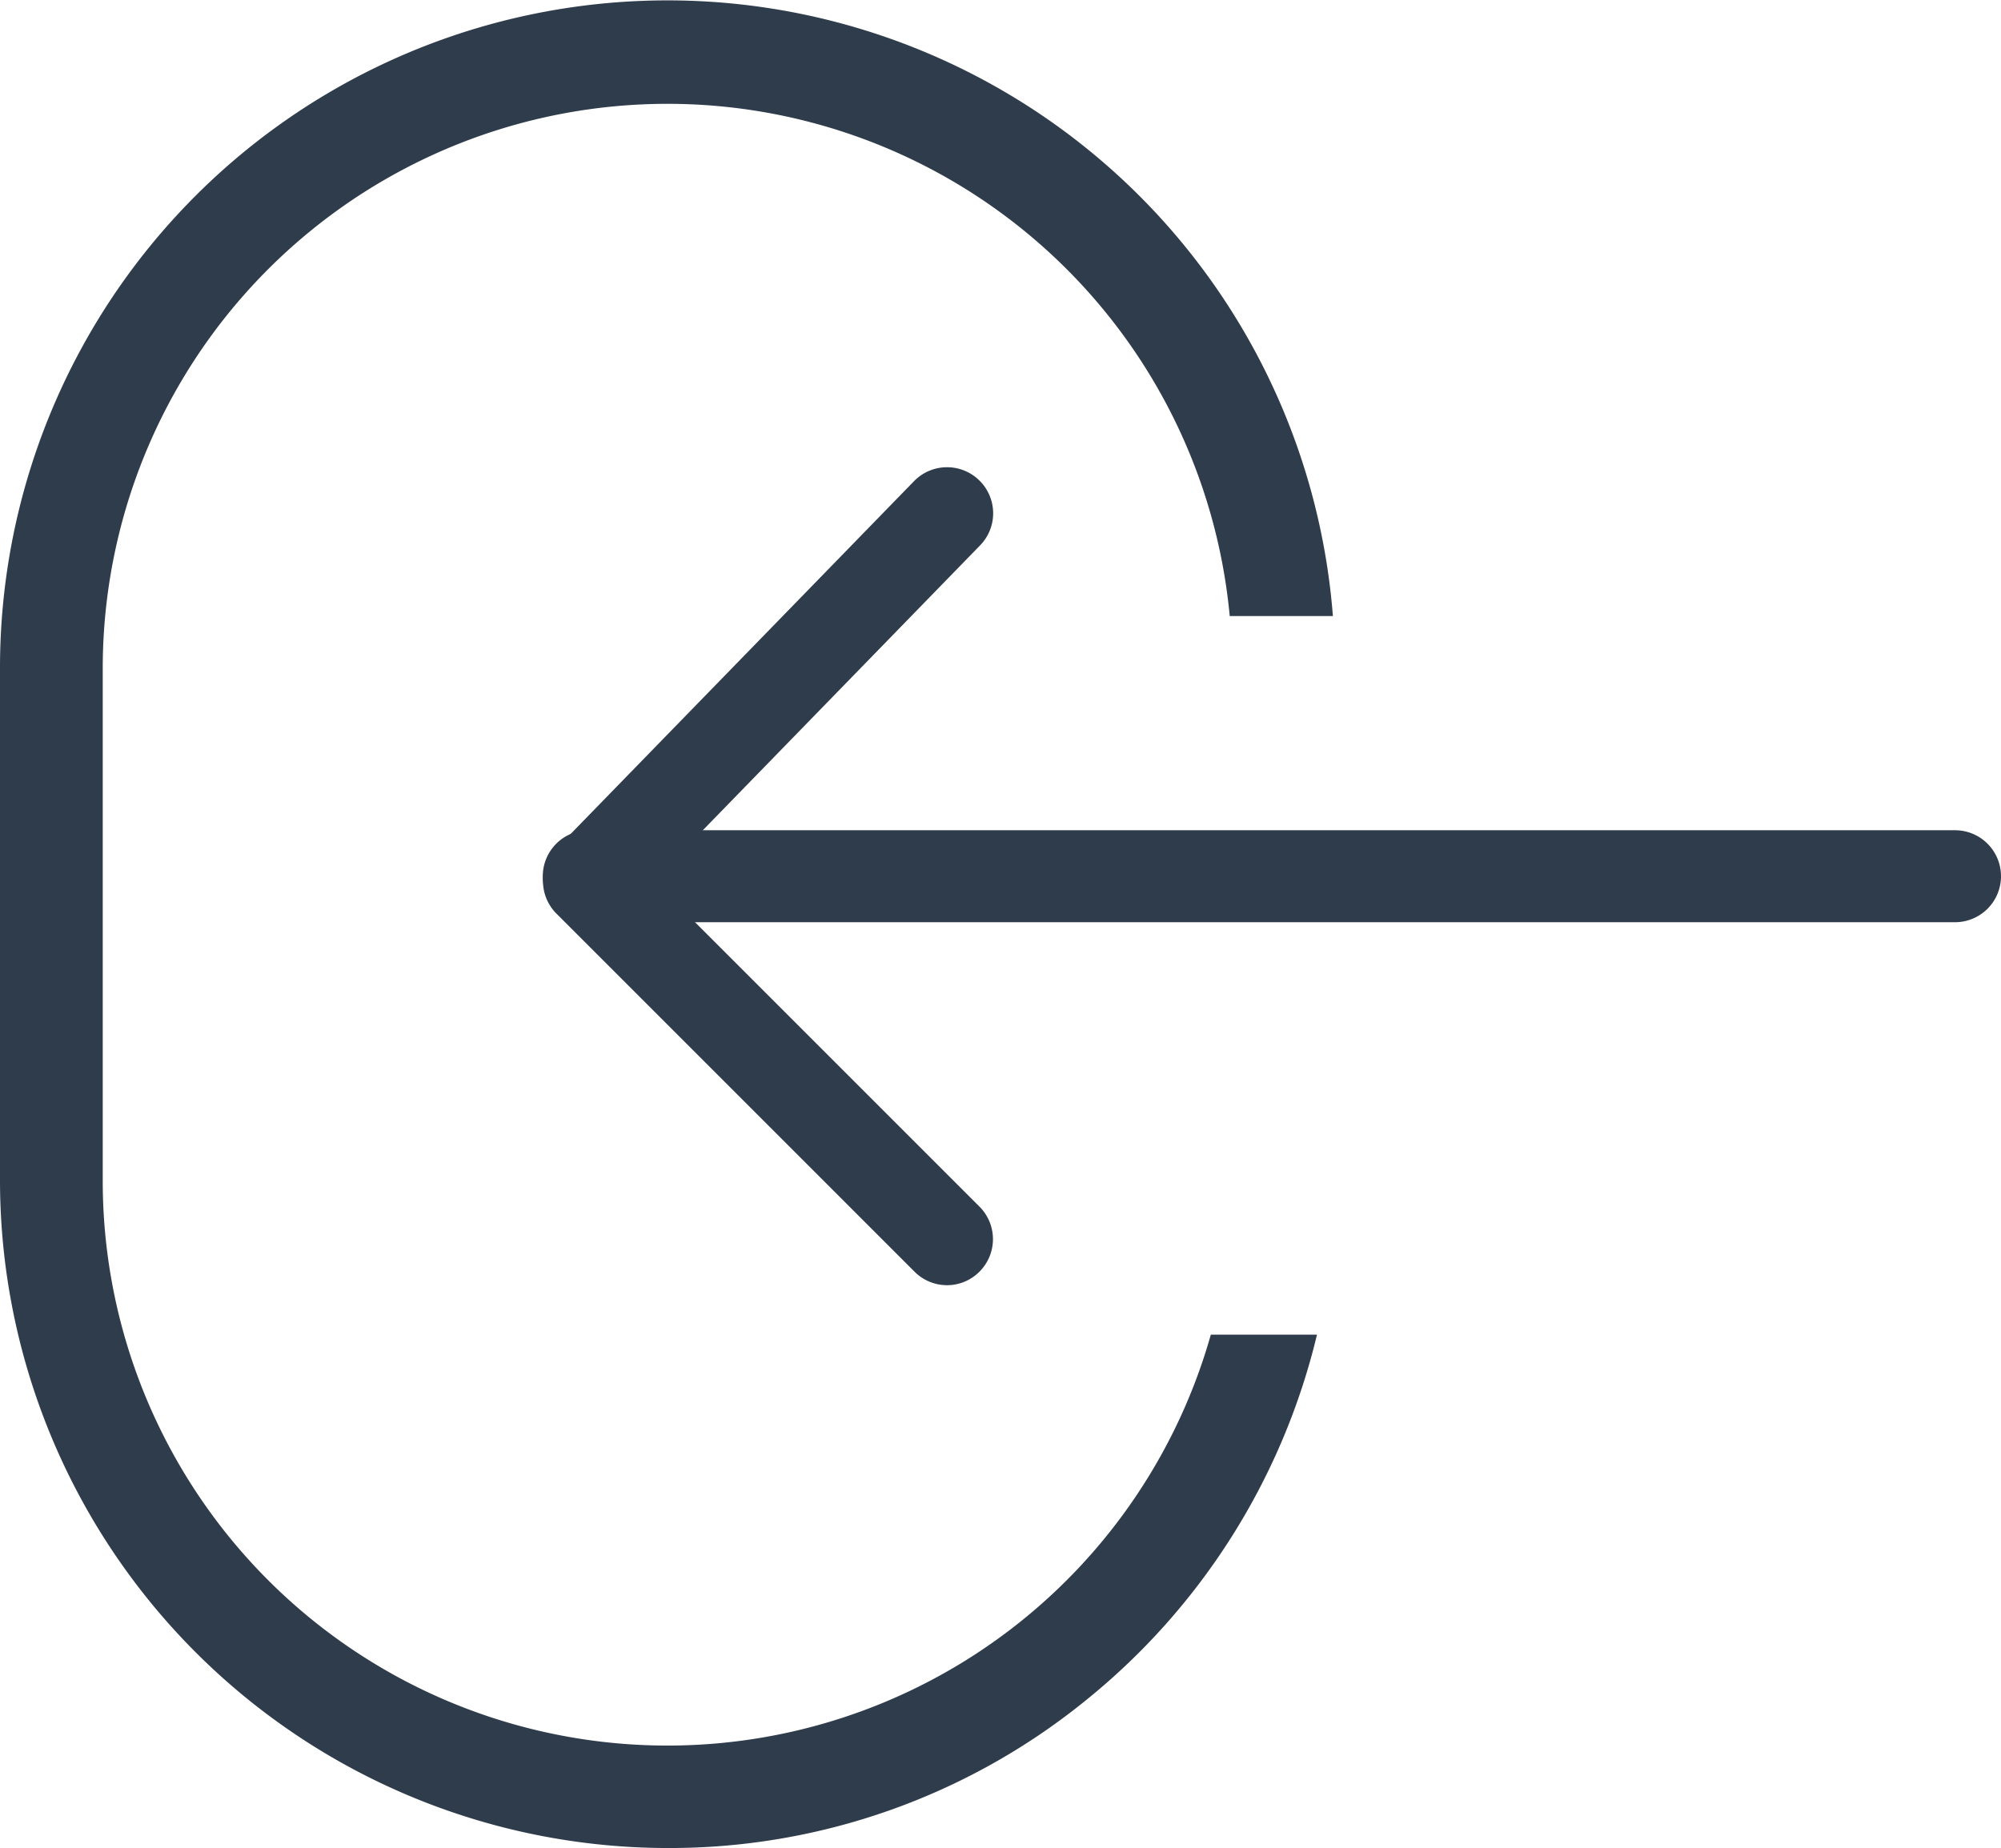
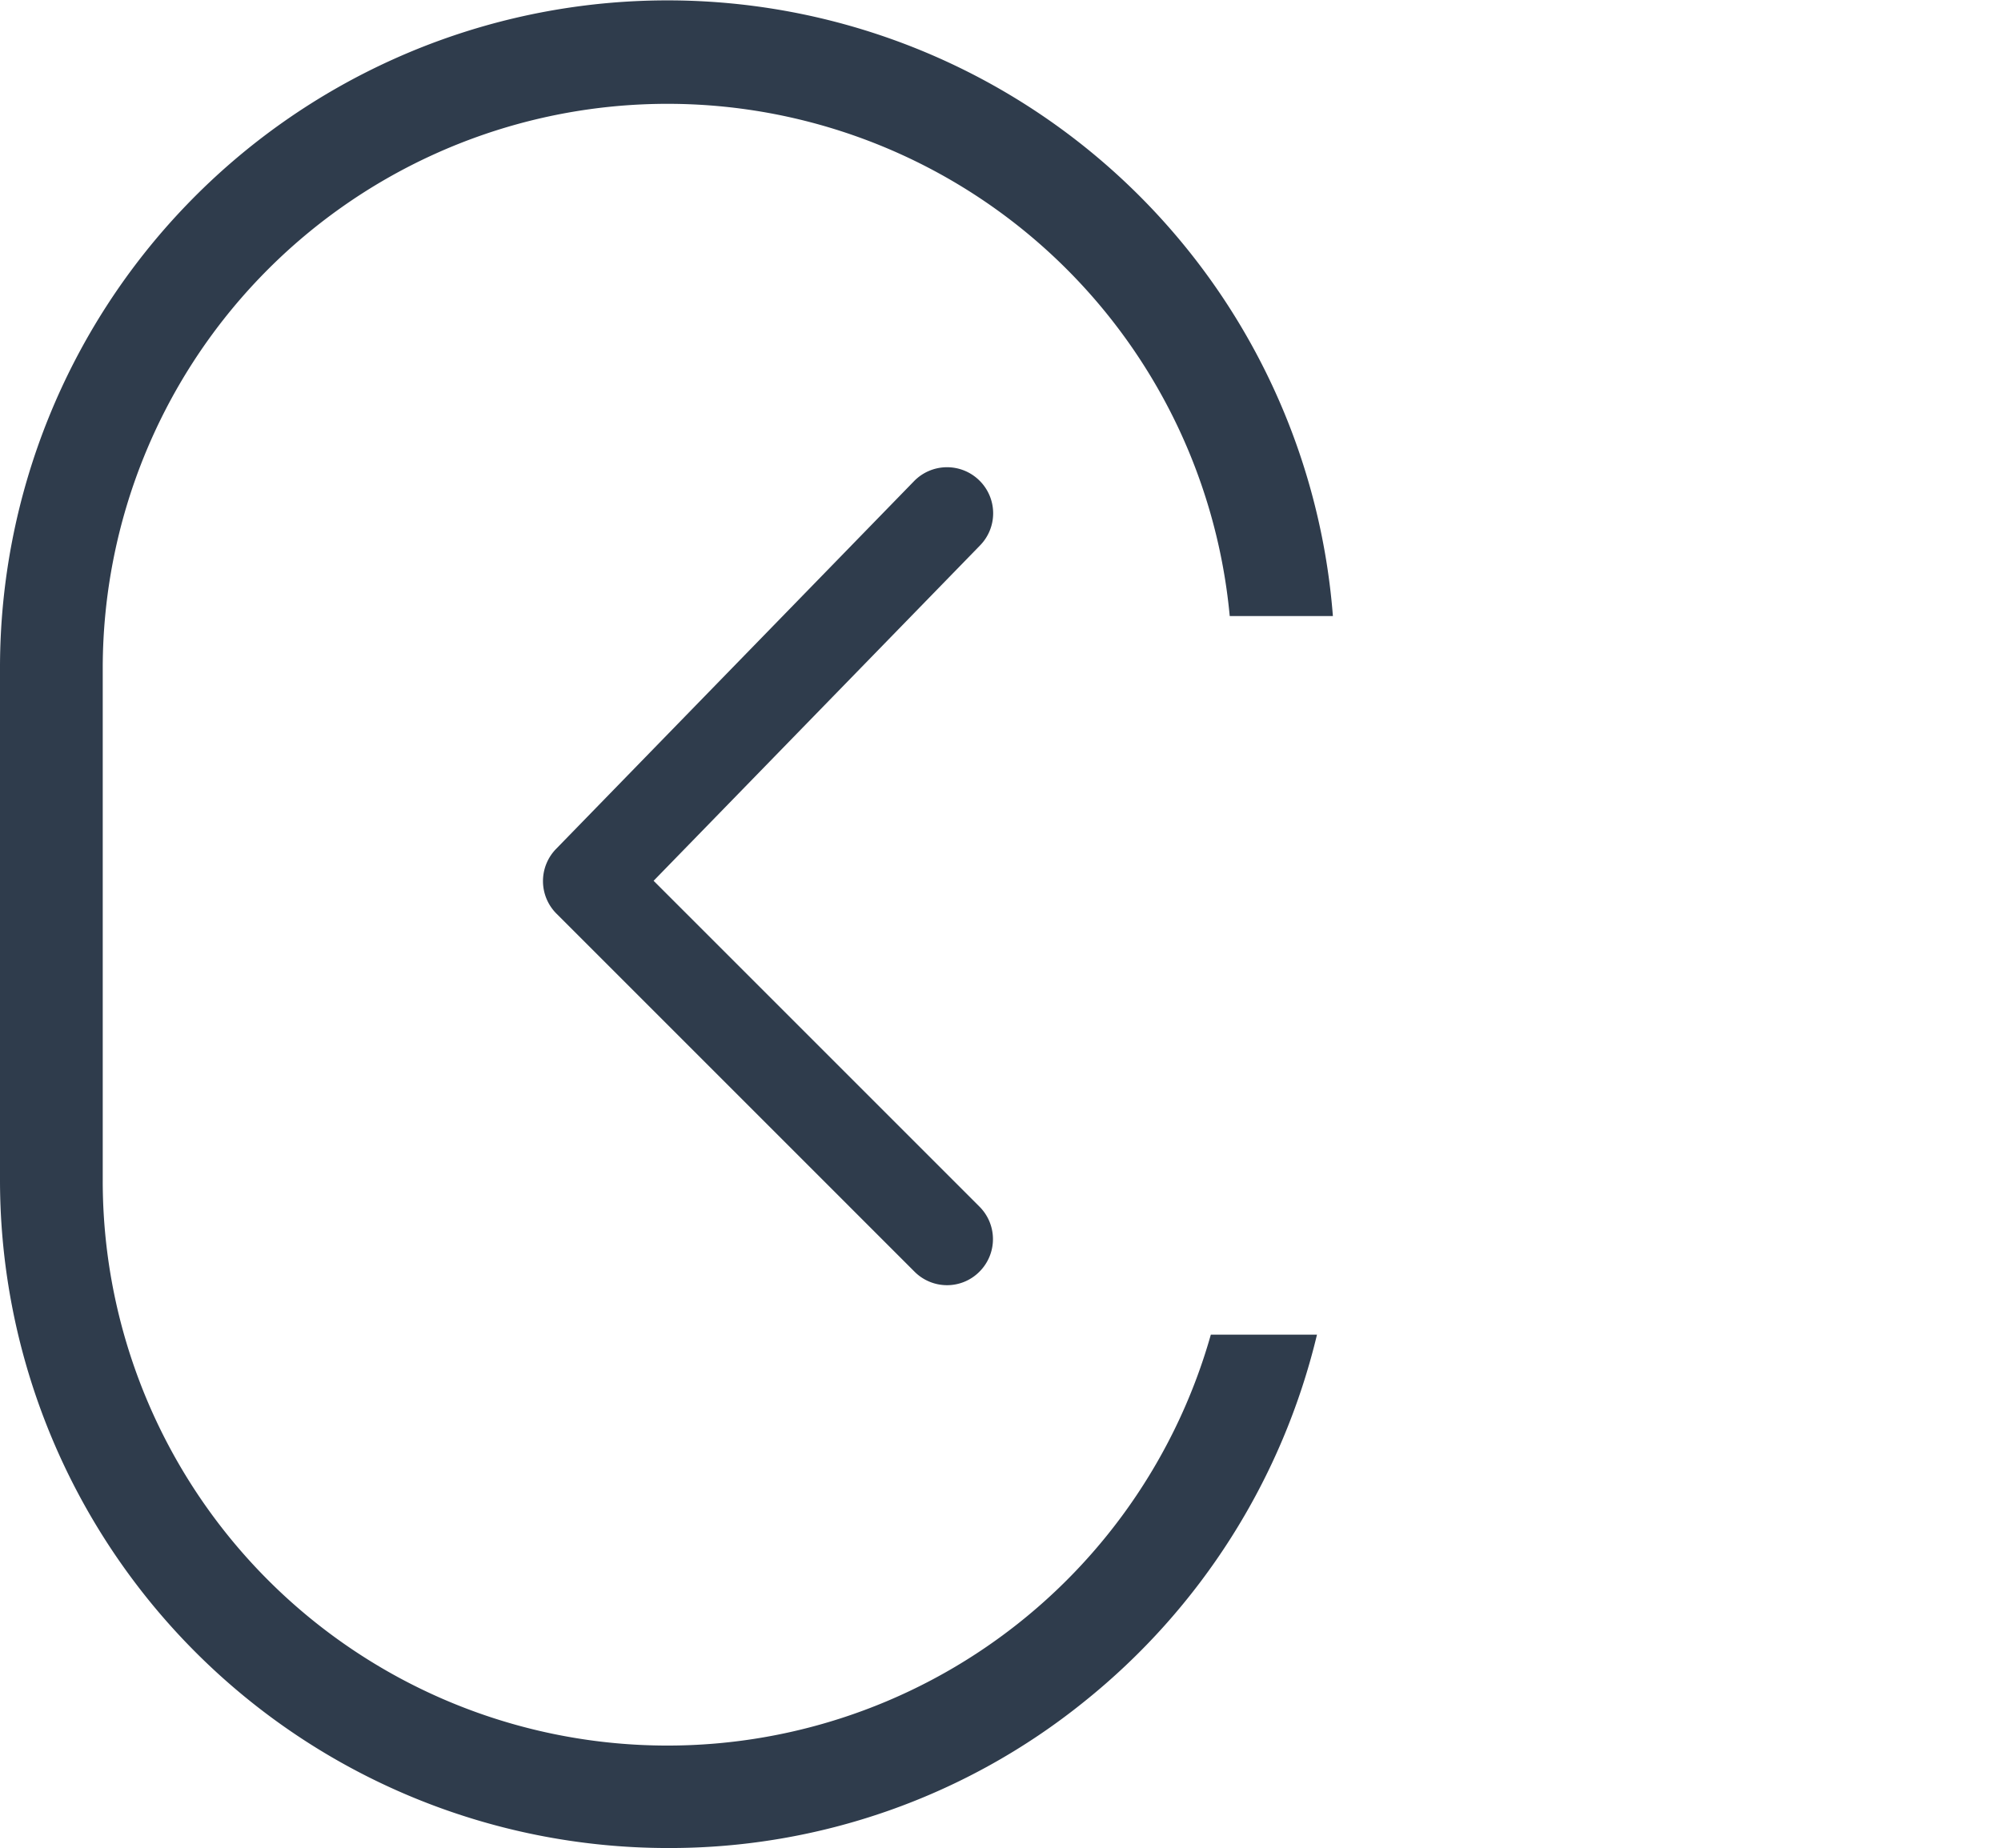
<svg xmlns="http://www.w3.org/2000/svg" id="Group_164" data-name="Group 164" width="36.851" height="34.036" viewBox="0 0 36.851 34.036">
  <g id="Group_68" data-name="Group 68" transform="translate(9.996 8.607)">
-     <path id="Path_57" data-name="Path 57" d="M-12864.2,676.733h25.161a.847.847,0,0,0,.847-.847.847.847,0,0,0-.847-.847h-25.161a.847.847,0,0,0-.847.847A.847.847,0,0,0-12864.2,676.733Z" transform="translate(12865.047 -668.355)" fill="#2f3c4c" />
    <path id="Path_58" data-name="Path 58" d="M-12847.864,686.774a.839.839,0,0,0,.6-.248.846.846,0,0,0,0-1.2l-6-6,6.011-6.176a.846.846,0,0,0-.015-1.2.848.848,0,0,0-1.2.016l-6.594,6.775a.848.848,0,0,0,.008,1.189l6.594,6.594A.845.845,0,0,0-12847.864,686.774Z" transform="translate(12855.305 -671.711)" fill="#2f3c4c" />
  </g>
  <path id="Subtraction_1" data-name="Subtraction 1" d="M12.255,0a12.156,12.156,0,0,0-7.68,2.7A12.347,12.347,0,0,0,.293,9.455H2.248A10.4,10.4,0,0,1,22.655,12.29v9.455A10.4,10.4,0,0,1,1.9,22.69H0a12.292,12.292,0,0,0,24.547-.944V12.29A12.305,12.305,0,0,0,12.255,0Z" transform="translate(24.547 34.036) rotate(180)" fill="#2f3c4c" />
</svg>